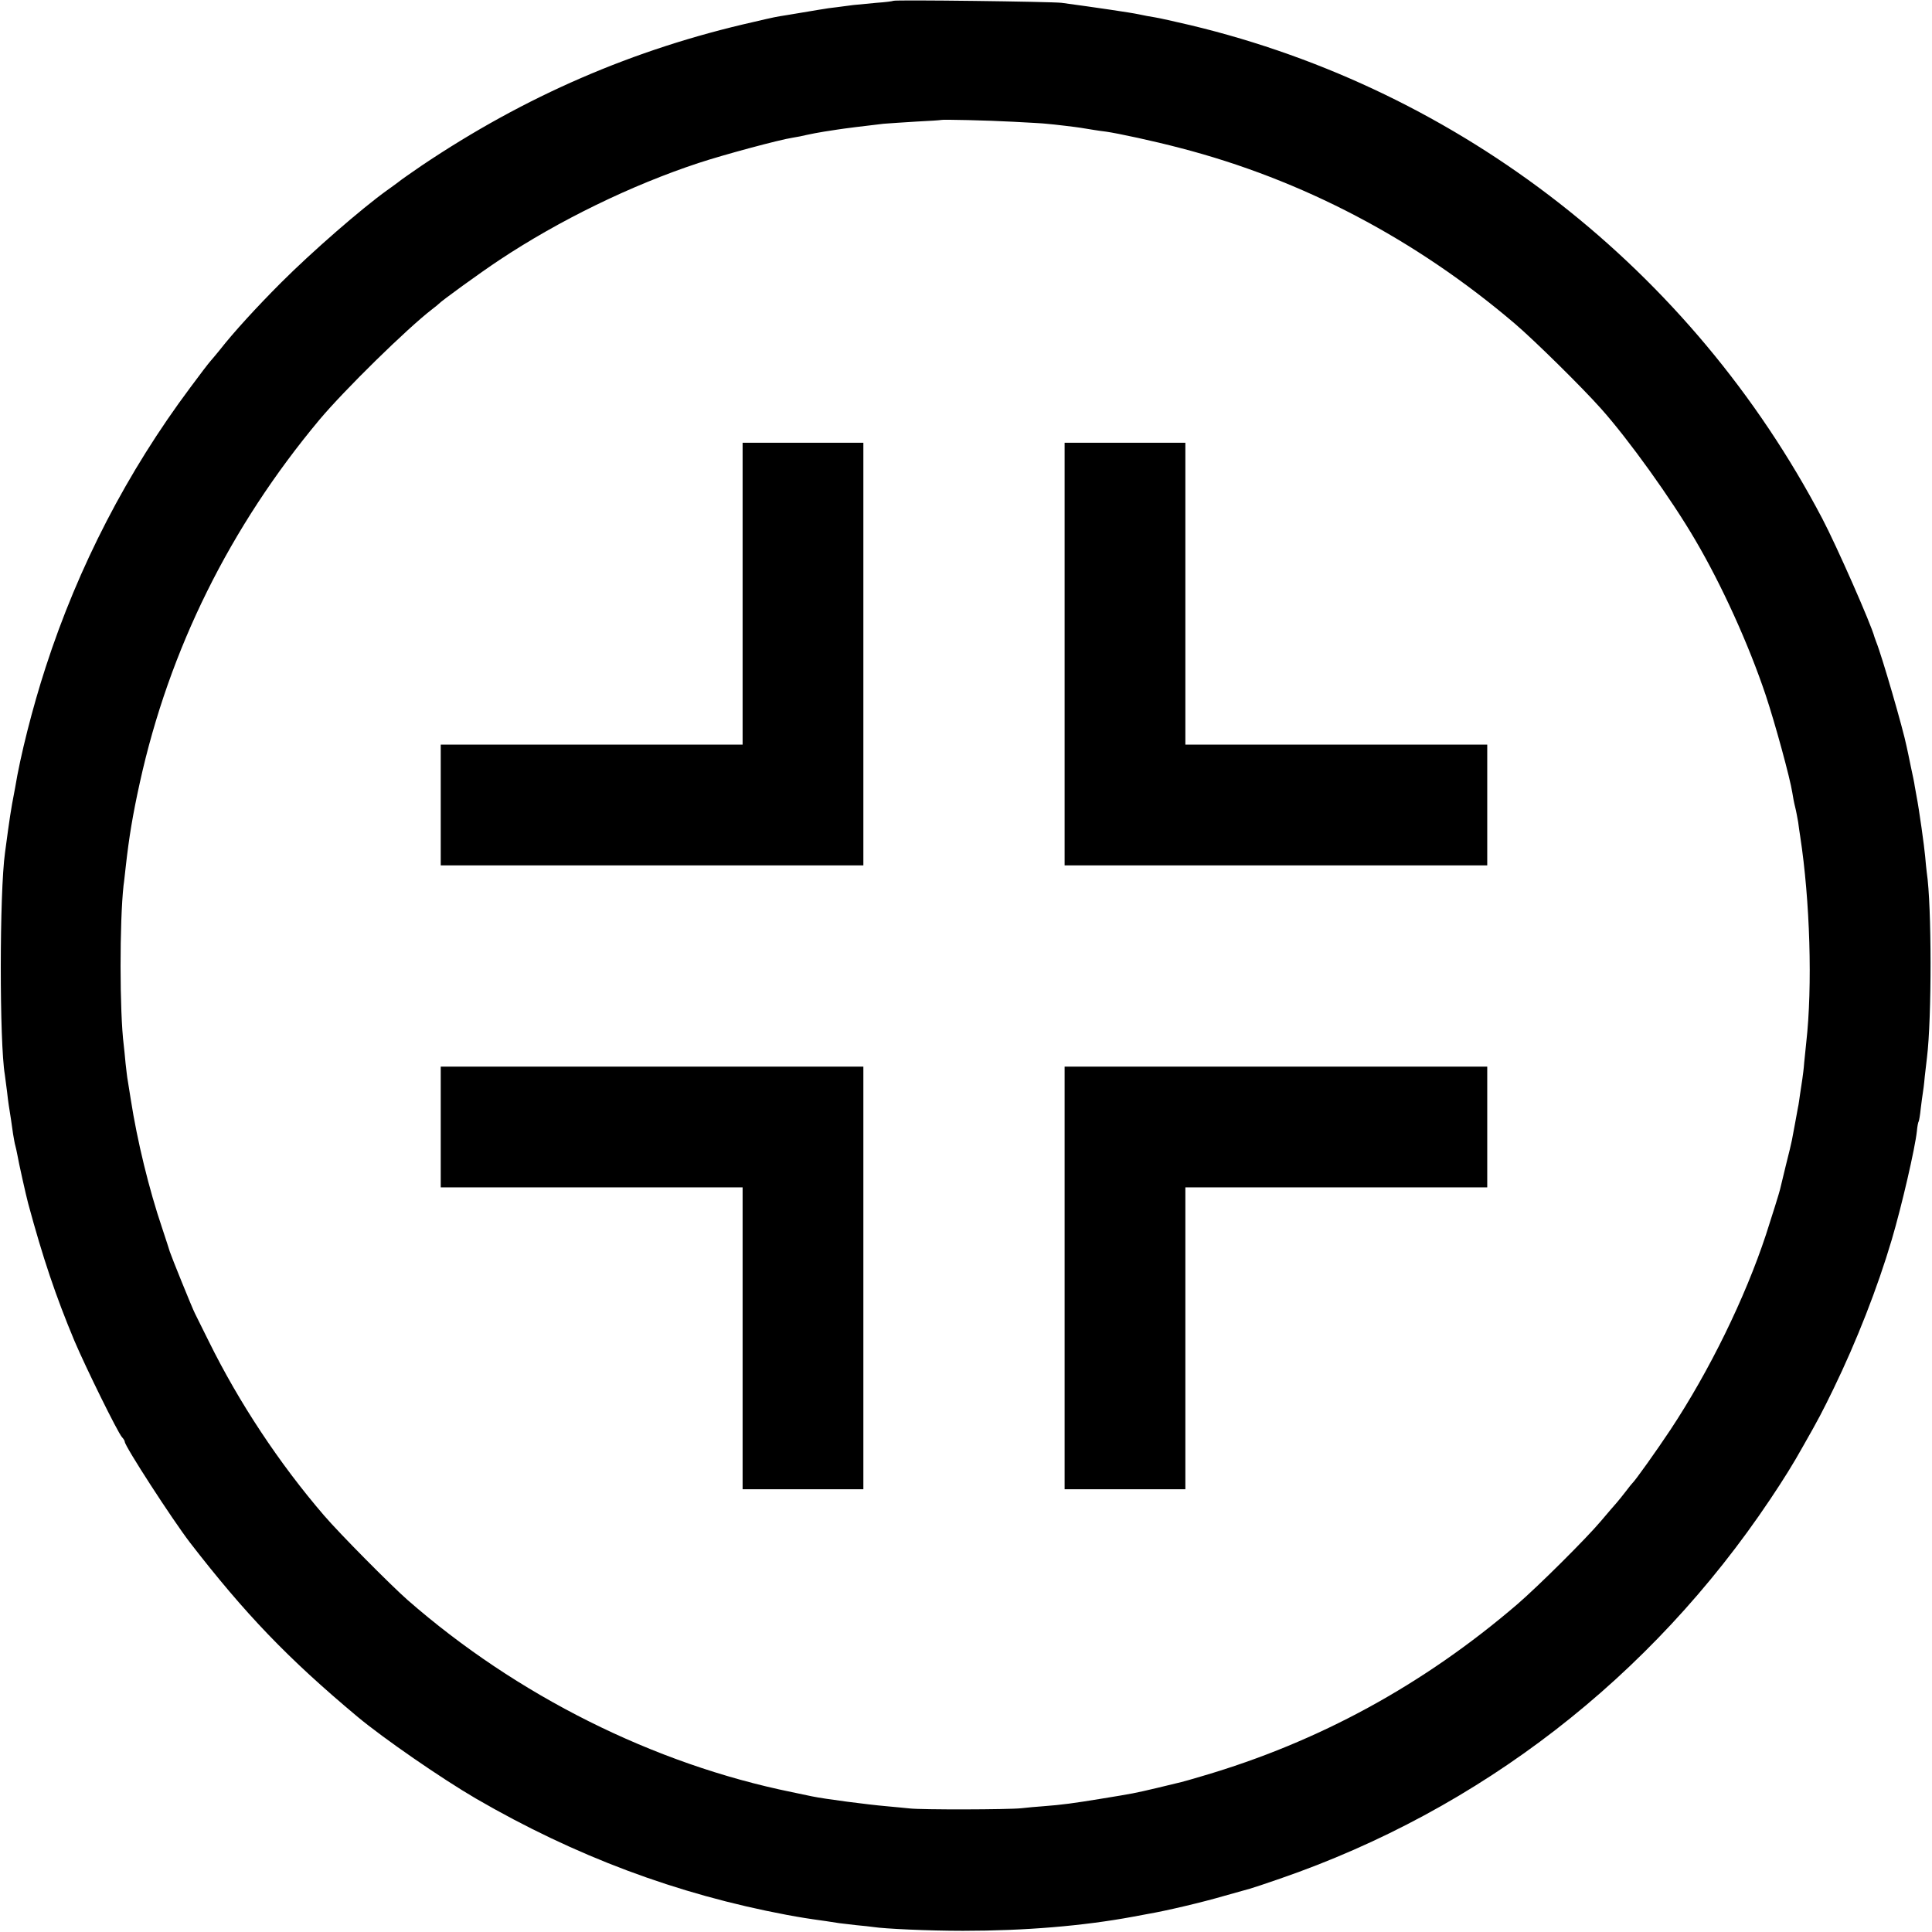
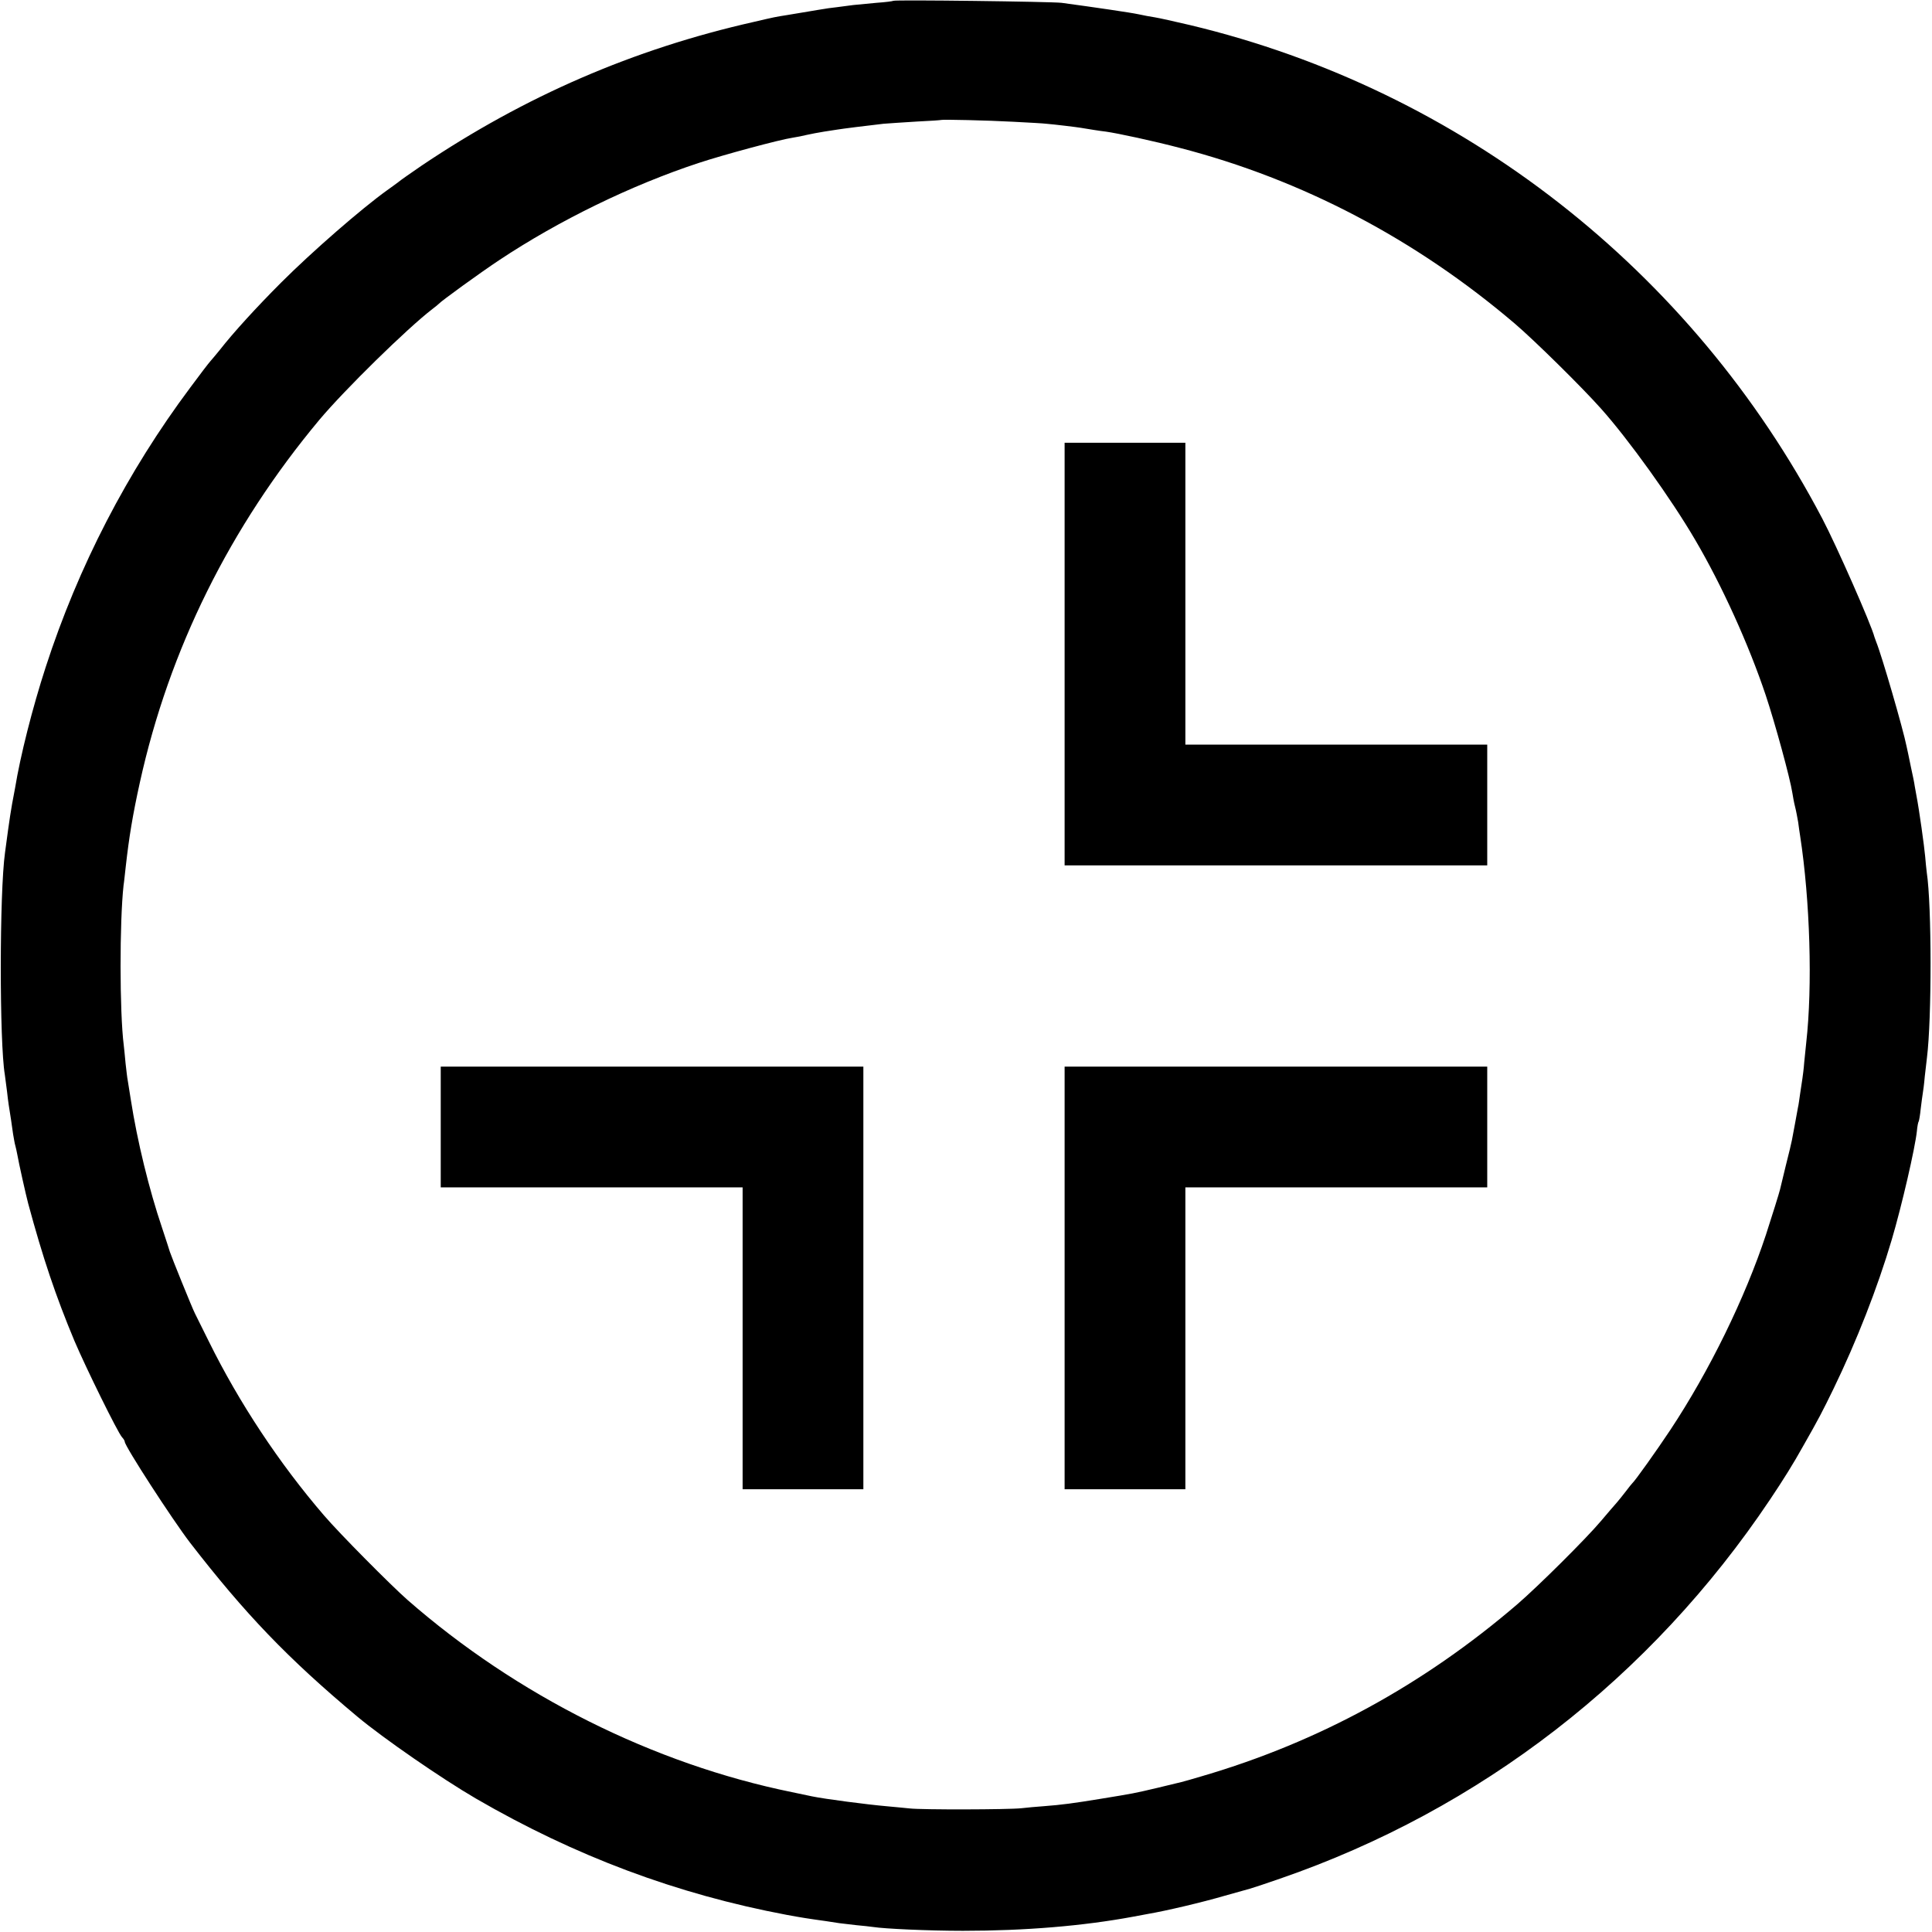
<svg xmlns="http://www.w3.org/2000/svg" version="1.0" width="960pt" height="960pt" viewBox="0 0 960 960" preserveAspectRatio="xMidYMid meet">
  <g transform="translate(0,960) scale(0.1,-0.1)" fill="#000000" stroke="none">
    <path d="M4439 9596 c-2 -2 -40 -7 -84 -10 -44 -4 -96 -9 -115 -11 -19 -3 -57 -7 -84 -11 -27 -3 -56 -7 -65 -9 -9 -1 -36 -6 -61 -10 -25 -4 -52 -9 -60 -10 -8 -1 -35 -6 -60 -10 -57 -9 -58 -9 -165 -34 -598 -135 -1137 -369 -1650 -714 -49 -34 -102 -70 -116 -82 -15 -11 -39 -29 -55 -40 -127 -91 -373 -305 -527 -459 -120 -120 -238 -249 -305 -335 -15 -18 -35 -43 -46 -55 -10 -11 -55 -70 -100 -131 -314 -420 -557 -890 -719 -1390 -66 -203 -126 -441 -152 -600 -3 -16 -10 -52 -15 -80 -5 -27 -14 -86 -20 -130 -6 -44 -13 -94 -15 -111 -28 -200 -28 -946 -1 -1104 2 -14 7 -51 11 -84 6 -55 9 -71 20 -141 2 -16 7 -48 10 -70 4 -22 8 -48 11 -57 3 -10 7 -30 10 -45 7 -41 43 -202 54 -243 73 -270 136 -458 230 -683 58 -136 214 -453 236 -478 8 -8 14 -19 14 -23 0 -22 236 -386 324 -501 274 -354 484 -574 832 -865 128 -107 419 -308 589 -407 493 -286 997 -475 1545 -578 71 -13 101 -18 195 -31 22 -3 51 -8 65 -10 14 -2 52 -6 85 -10 33 -3 70 -7 83 -9 58 -9 274 -19 447 -19 309 0 597 24 845 70 14 3 48 9 75 14 88 15 267 57 380 90 61 17 117 33 125 35 8 2 76 24 150 50 995 343 1843 999 2436 1885 67 100 115 177 164 265 76 133 96 172 151 285 114 235 218 500 289 740 50 169 116 455 125 540 2 23 6 44 9 48 2 4 7 32 10 63 4 31 8 65 10 75 2 11 7 48 10 84 4 36 9 79 11 95 24 193 24 756 -1 920 -2 17 -6 53 -8 80 -4 47 -30 234 -43 300 -3 17 -7 39 -9 50 -1 11 -10 54 -19 95 -8 41 -18 86 -21 100 -18 90 -124 454 -151 520 -3 8 -7 20 -9 25 -15 60 -188 453 -259 588 -649 1236 -1794 2130 -3140 2452 -77 18 -157 36 -177 39 -21 3 -57 10 -80 15 -36 8 -220 35 -383 57 -47 6 -830 16 -836 10z m596 -601 c77 -4 151 -8 165 -10 38 -3 153 -17 170 -20 36 -6 97 -16 125 -19 58 -8 239 -47 368 -81 607 -157 1171 -453 1664 -873 94 -80 332 -314 428 -422 137 -153 350 -450 468 -652 133 -226 267 -522 351 -773 46 -138 121 -412 132 -484 3 -20 9 -52 14 -71 5 -19 11 -53 15 -75 3 -22 7 -53 10 -70 49 -319 62 -745 30 -1027 -2 -23 -7 -68 -10 -98 -2 -30 -7 -66 -9 -80 -2 -14 -7 -47 -11 -73 -4 -27 -8 -59 -11 -70 -2 -12 -9 -49 -15 -82 -6 -33 -13 -69 -15 -80 -2 -11 -15 -67 -30 -125 -14 -58 -27 -112 -29 -120 -3 -14 -41 -136 -70 -225 -104 -315 -281 -677 -475 -970 -69 -104 -176 -254 -189 -265 -3 -3 -18 -21 -32 -40 -15 -19 -35 -45 -45 -56 -11 -12 -46 -53 -79 -92 -75 -89 -315 -327 -415 -413 -467 -401 -988 -685 -1565 -854 -49 -15 -97 -28 -105 -30 -8 -2 -62 -15 -120 -29 -115 -27 -114 -27 -286 -55 -129 -21 -186 -29 -279 -36 -33 -2 -82 -7 -110 -10 -65 -7 -497 -8 -555 -1 -25 3 -76 7 -115 11 -93 8 -308 36 -370 49 -11 2 -56 12 -100 21 -687 140 -1367 480 -1910 955 -84 74 -337 329 -415 420 -222 258 -422 560 -572 864 -33 67 -64 129 -69 139 -12 22 -119 287 -125 307 -2 8 -20 62 -39 120 -64 189 -123 430 -155 636 -6 38 -13 80 -15 94 -3 14 -7 52 -11 86 -3 33 -7 74 -9 90 -21 165 -21 615 -1 795 3 18 7 61 11 94 16 143 34 254 70 417 146 662 448 1270 892 1802 126 150 435 453 561 550 15 11 29 23 32 26 12 14 205 154 300 217 296 197 657 373 991 483 124 41 402 116 469 126 19 3 51 9 70 14 19 4 58 12 85 16 28 4 57 9 65 10 23 4 150 20 230 29 25 2 99 7 165 11 66 3 121 7 122 8 4 3 232 -2 358 -9z" />
-     <path d="M3690 6650 l0 -750 -750 0 -750 0 0 -300 0 -300 1050 0 1050 0 0 1050 0 1050 -300 0 -300 0 0 -750z" />
    <path d="M5290 6350 l0 -1050 1050 0 1050 0 0 300 0 300 -750 0 -750 0 0 750 0 750 -300 0 -300 0 0 -1050z" />
    <path d="M2190 4000 l0 -300 750 0 750 0 0 -750 0 -750 300 0 300 0 0 1050 0 1050 -1050 0 -1050 0 0 -300z" />
    <path d="M5290 3250 l0 -1050 300 0 300 0 0 750 0 750 750 0 750 0 0 300 0 300 -1050 0 -1050 0 0 -1050z" />
  </g>
</svg>